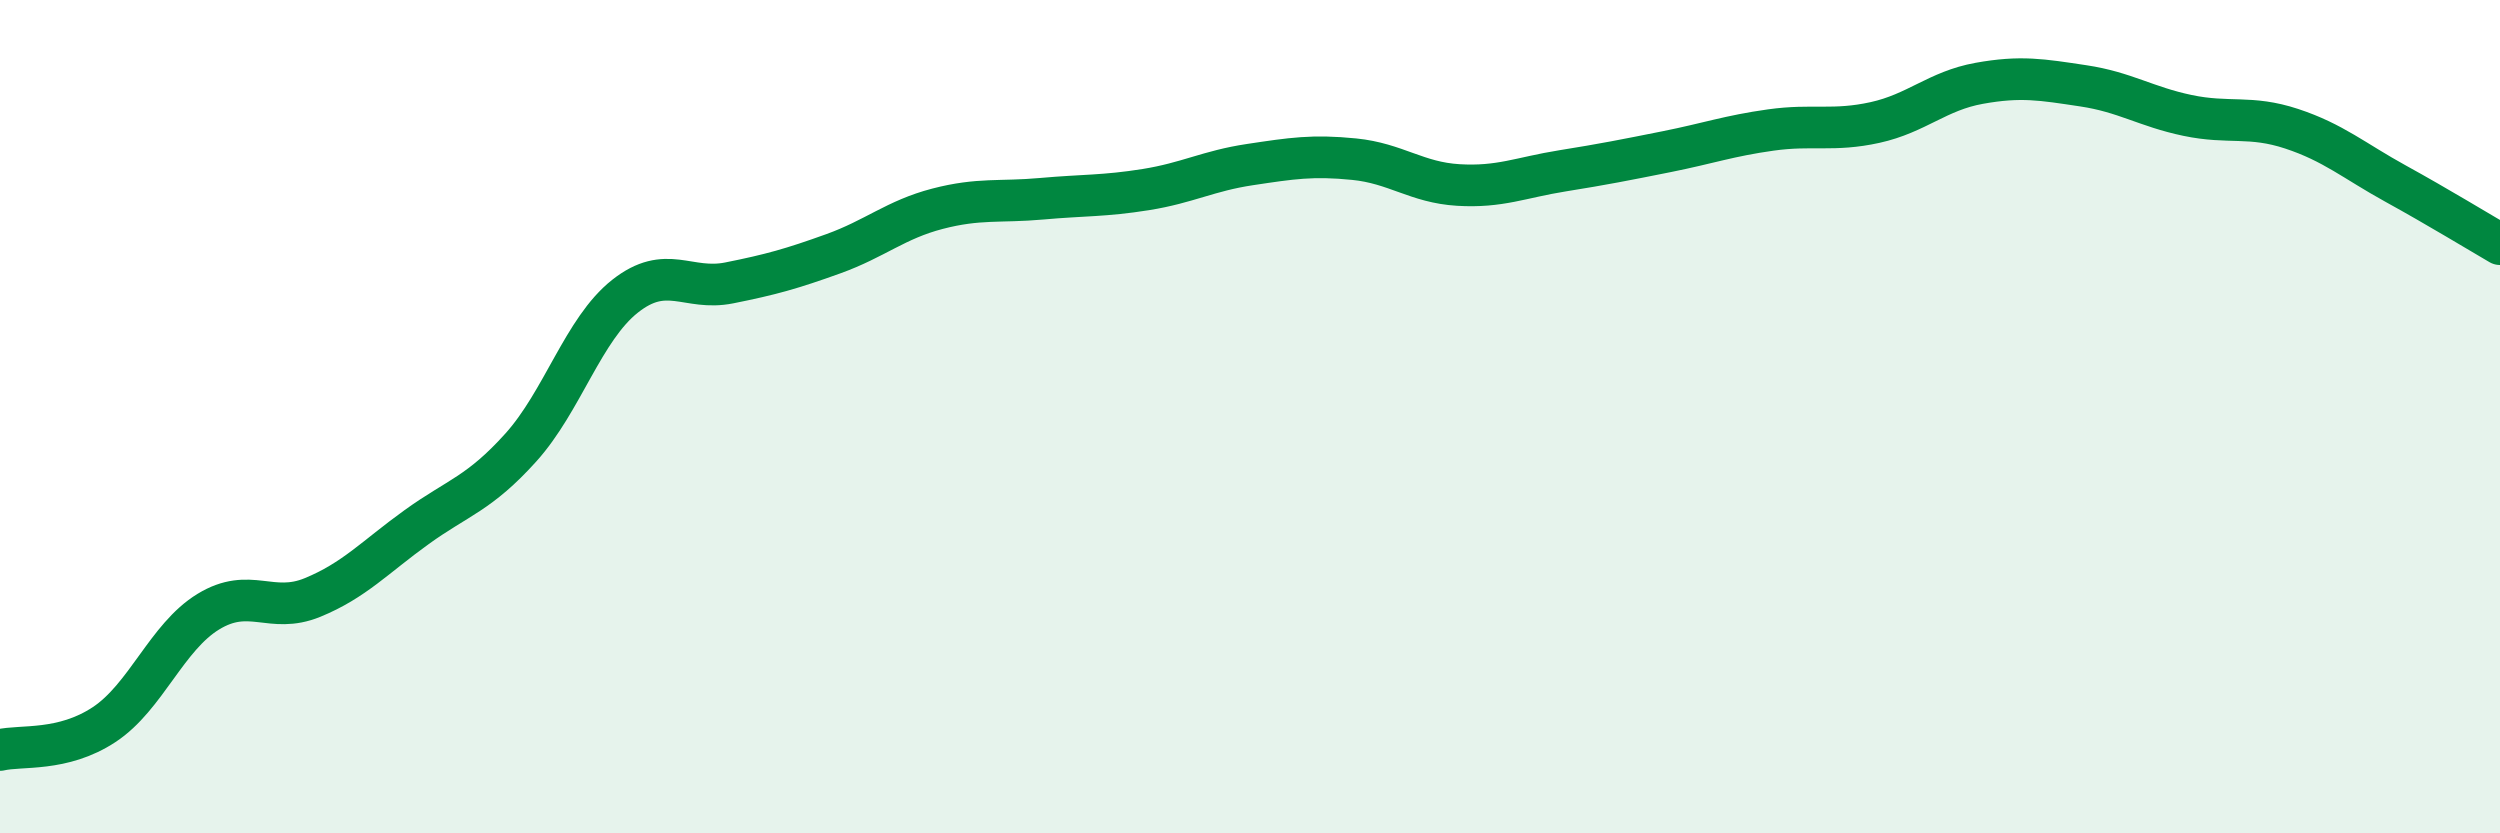
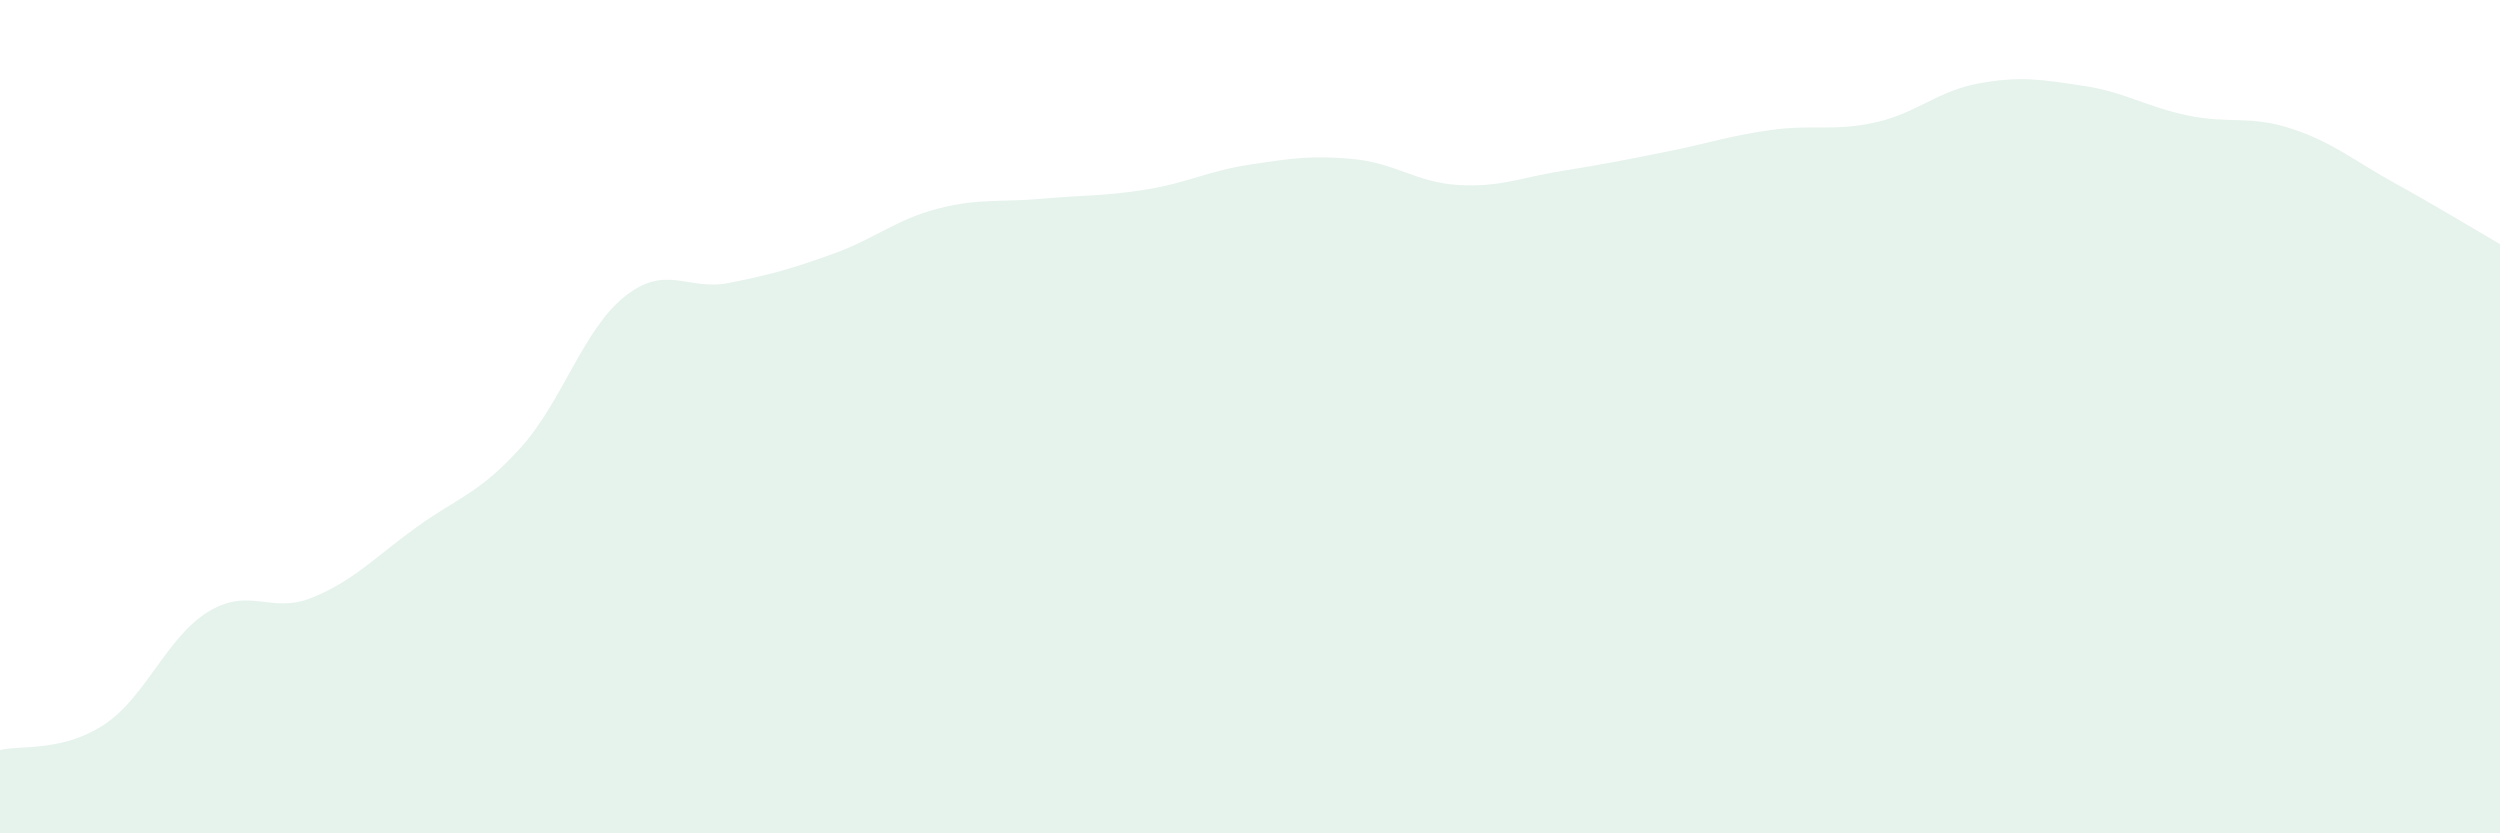
<svg xmlns="http://www.w3.org/2000/svg" width="60" height="20" viewBox="0 0 60 20">
  <path d="M 0,18 C 0.5,17.88 1.5,18.05 2.5,17.39 C 3.5,16.73 4,15.29 5,14.68 C 6,14.07 6.5,14.75 7.5,14.34 C 8.5,13.93 9,13.37 10,12.65 C 11,11.93 11.5,11.85 12.5,10.74 C 13.5,9.63 14,7.9 15,7.11 C 16,6.32 16.5,6.99 17.5,6.79 C 18.5,6.59 19,6.45 20,6.09 C 21,5.73 21.5,5.27 22.5,5.01 C 23.5,4.75 24,4.86 25,4.77 C 26,4.68 26.5,4.71 27.5,4.55 C 28.5,4.39 29,4.1 30,3.95 C 31,3.8 31.5,3.72 32.5,3.82 C 33.5,3.92 34,4.38 35,4.44 C 36,4.5 36.5,4.26 37.5,4.1 C 38.5,3.94 39,3.84 40,3.64 C 41,3.44 41.5,3.26 42.5,3.12 C 43.5,2.98 44,3.16 45,2.94 C 46,2.72 46.5,2.18 47.5,2 C 48.5,1.82 49,1.91 50,2.06 C 51,2.21 51.5,2.56 52.5,2.77 C 53.5,2.98 54,2.76 55,3.09 C 56,3.42 56.5,3.86 57.5,4.41 C 58.5,4.96 59.5,5.57 60,5.86L60 20L0 20Z" fill="#008740" opacity="0.1" stroke-linecap="round" stroke-linejoin="round" />
-   <path d="M 0,18 C 0.5,17.88 1.5,18.05 2.5,17.39 C 3.5,16.73 4,15.29 5,14.68 C 6,14.07 6.5,14.75 7.5,14.34 C 8.5,13.93 9,13.37 10,12.65 C 11,11.93 11.5,11.85 12.5,10.74 C 13.5,9.63 14,7.9 15,7.11 C 16,6.32 16.5,6.99 17.5,6.79 C 18.5,6.59 19,6.45 20,6.09 C 21,5.73 21.5,5.27 22.5,5.01 C 23.5,4.75 24,4.86 25,4.77 C 26,4.68 26.5,4.71 27.5,4.55 C 28.5,4.39 29,4.1 30,3.95 C 31,3.8 31.5,3.72 32.5,3.82 C 33.5,3.92 34,4.38 35,4.44 C 36,4.5 36.5,4.26 37.5,4.1 C 38.5,3.94 39,3.84 40,3.64 C 41,3.44 41.5,3.26 42.5,3.12 C 43.5,2.98 44,3.16 45,2.94 C 46,2.72 46.5,2.18 47.5,2 C 48.5,1.82 49,1.91 50,2.06 C 51,2.21 51.5,2.56 52.5,2.77 C 53.5,2.98 54,2.76 55,3.09 C 56,3.42 56.5,3.86 57.5,4.41 C 58.5,4.96 59.5,5.57 60,5.86" stroke="#008740" stroke-width="1" fill="none" stroke-linecap="round" stroke-linejoin="round" />
</svg>